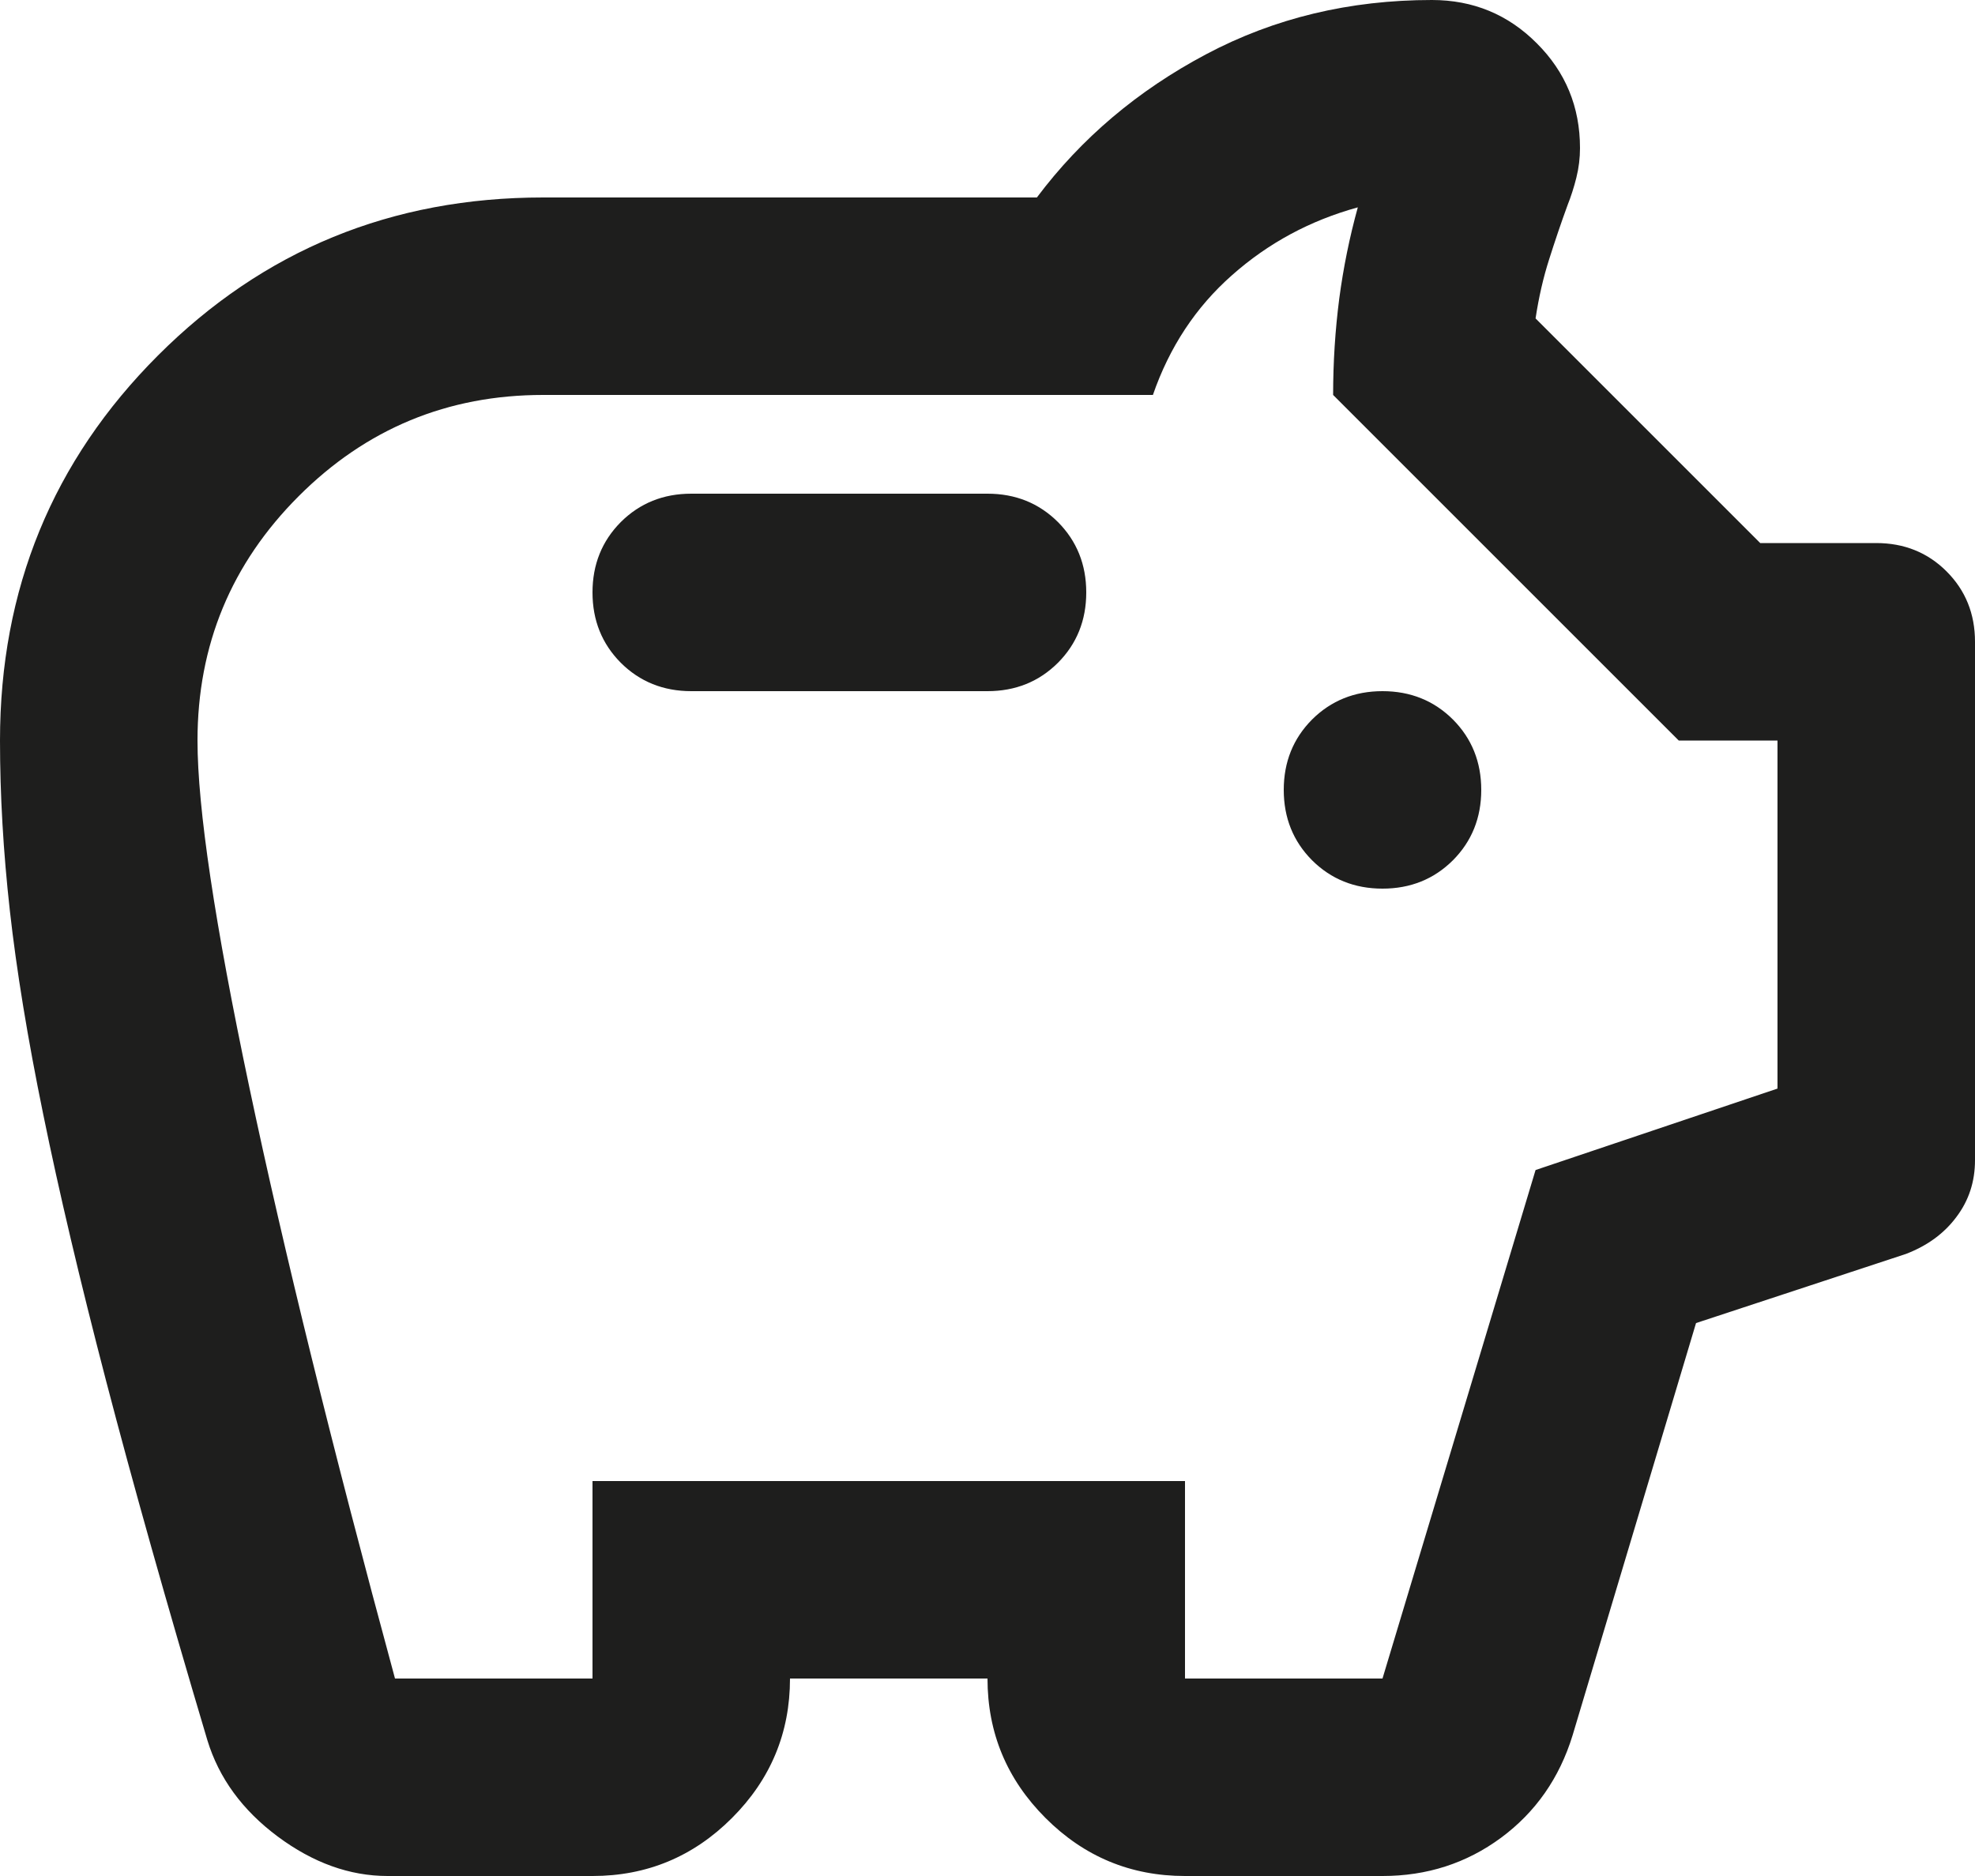
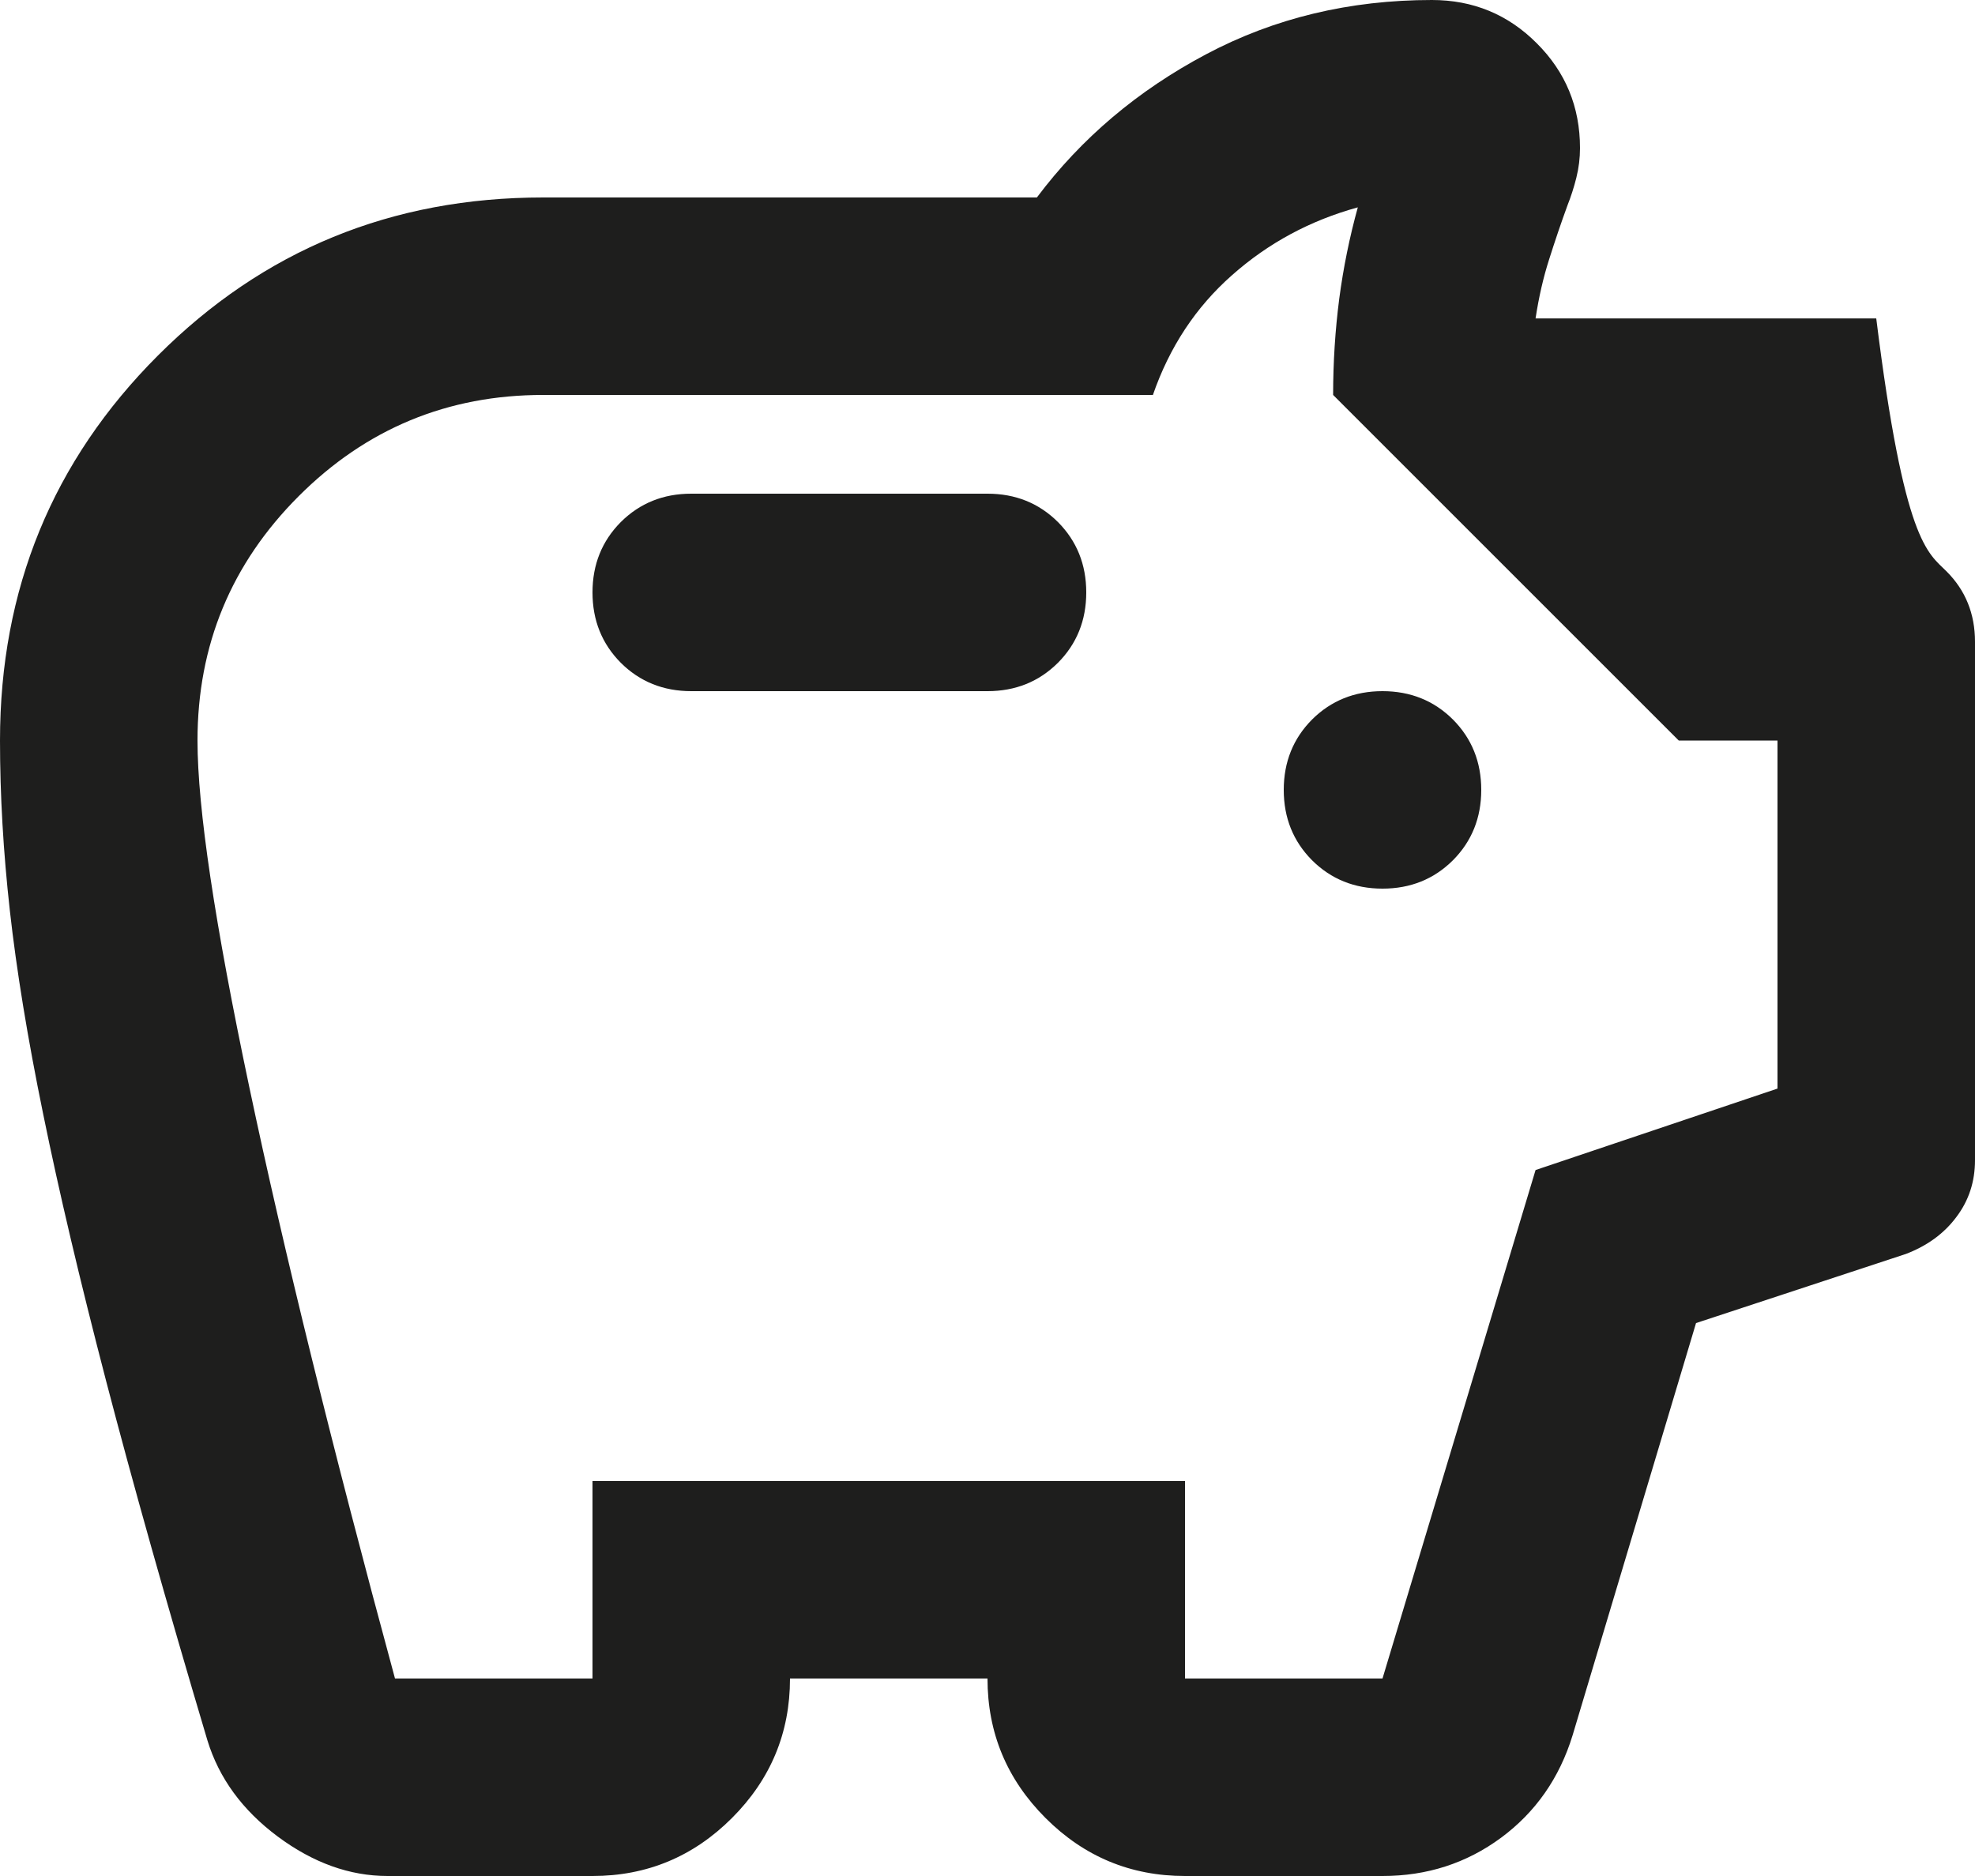
<svg xmlns="http://www.w3.org/2000/svg" fill="none" height="100%" overflow="visible" preserveAspectRatio="none" style="display: block;" viewBox="0 0 20 19" width="100%">
-   <path d="M3.925 19C3.542 19 3.171 18.867 2.812 18.6C2.454 18.333 2.217 18.008 2.1 17.625C1.683 16.225 1.342 15.012 1.075 13.988C0.808 12.963 0.596 12.062 0.438 11.287C0.279 10.512 0.167 9.825 0.1 9.225C0.033 8.625 0 8.05 0 7.5C0 5.967 0.533 4.667 1.6 3.6C2.667 2.533 3.967 2 5.5 2H10.5C10.95 1.4 11.521 0.917 12.213 0.55C12.904 0.183 13.667 0 14.5 0C14.917 0 15.271 0.146 15.562 0.438C15.854 0.729 16 1.083 16 1.5C16 1.6 15.988 1.7 15.963 1.8C15.938 1.9 15.908 1.992 15.875 2.075C15.808 2.258 15.746 2.442 15.688 2.625C15.629 2.808 15.583 3.008 15.55 3.225L17.825 5.5H19C19.283 5.5 19.521 5.596 19.712 5.787C19.904 5.979 20 6.217 20 6.5V11.75C20 11.967 19.938 12.158 19.812 12.325C19.688 12.492 19.517 12.617 19.3 12.7L17.175 13.4L15.925 17.575C15.792 18.008 15.55 18.354 15.2 18.613C14.85 18.871 14.45 19 14 19H12C11.45 19 10.979 18.804 10.588 18.413C10.196 18.021 10 17.55 10 17H8C8 17.55 7.804 18.021 7.412 18.413C7.021 18.804 6.55 19 6 19H3.925ZM4 17H6V15H12V17H14L15.55 11.85L18 11.025V7.5H17L13.5 4C13.5 3.667 13.521 3.342 13.562 3.025C13.604 2.708 13.667 2.4 13.75 2.1C13.267 2.233 12.842 2.462 12.475 2.788C12.108 3.112 11.842 3.517 11.675 4H5.5C4.533 4 3.708 4.342 3.025 5.025C2.342 5.708 2 6.533 2 7.5C2 8.183 2.175 9.354 2.525 11.012C2.875 12.671 3.367 14.667 4 17ZM14 9C14.283 9 14.521 8.904 14.713 8.713C14.904 8.521 15 8.283 15 8C15 7.717 14.904 7.479 14.713 7.287C14.521 7.096 14.283 7 14 7C13.717 7 13.479 7.096 13.287 7.287C13.096 7.479 13 7.717 13 8C13 8.283 13.096 8.521 13.287 8.713C13.479 8.904 13.717 9 14 9ZM10 7C10.283 7 10.521 6.904 10.713 6.713C10.904 6.521 11 6.283 11 6C11 5.717 10.904 5.479 10.713 5.287C10.521 5.096 10.283 5 10 5H7C6.717 5 6.479 5.096 6.287 5.287C6.096 5.479 6 5.717 6 6C6 6.283 6.096 6.521 6.287 6.713C6.479 6.904 6.717 7 7 7H10Z" fill="#030302" fill-opacity="0.89" id="Vector" />
+   <path d="M3.925 19C3.542 19 3.171 18.867 2.812 18.6C2.454 18.333 2.217 18.008 2.1 17.625C1.683 16.225 1.342 15.012 1.075 13.988C0.808 12.963 0.596 12.062 0.438 11.287C0.279 10.512 0.167 9.825 0.1 9.225C0.033 8.625 0 8.05 0 7.5C0 5.967 0.533 4.667 1.6 3.6C2.667 2.533 3.967 2 5.5 2H10.5C10.95 1.4 11.521 0.917 12.213 0.55C12.904 0.183 13.667 0 14.5 0C14.917 0 15.271 0.146 15.562 0.438C15.854 0.729 16 1.083 16 1.5C16 1.6 15.988 1.7 15.963 1.8C15.938 1.9 15.908 1.992 15.875 2.075C15.808 2.258 15.746 2.442 15.688 2.625C15.629 2.808 15.583 3.008 15.55 3.225H19C19.283 5.5 19.521 5.596 19.712 5.787C19.904 5.979 20 6.217 20 6.5V11.75C20 11.967 19.938 12.158 19.812 12.325C19.688 12.492 19.517 12.617 19.3 12.7L17.175 13.4L15.925 17.575C15.792 18.008 15.55 18.354 15.2 18.613C14.85 18.871 14.45 19 14 19H12C11.45 19 10.979 18.804 10.588 18.413C10.196 18.021 10 17.55 10 17H8C8 17.55 7.804 18.021 7.412 18.413C7.021 18.804 6.55 19 6 19H3.925ZM4 17H6V15H12V17H14L15.55 11.85L18 11.025V7.5H17L13.5 4C13.5 3.667 13.521 3.342 13.562 3.025C13.604 2.708 13.667 2.4 13.75 2.1C13.267 2.233 12.842 2.462 12.475 2.788C12.108 3.112 11.842 3.517 11.675 4H5.5C4.533 4 3.708 4.342 3.025 5.025C2.342 5.708 2 6.533 2 7.5C2 8.183 2.175 9.354 2.525 11.012C2.875 12.671 3.367 14.667 4 17ZM14 9C14.283 9 14.521 8.904 14.713 8.713C14.904 8.521 15 8.283 15 8C15 7.717 14.904 7.479 14.713 7.287C14.521 7.096 14.283 7 14 7C13.717 7 13.479 7.096 13.287 7.287C13.096 7.479 13 7.717 13 8C13 8.283 13.096 8.521 13.287 8.713C13.479 8.904 13.717 9 14 9ZM10 7C10.283 7 10.521 6.904 10.713 6.713C10.904 6.521 11 6.283 11 6C11 5.717 10.904 5.479 10.713 5.287C10.521 5.096 10.283 5 10 5H7C6.717 5 6.479 5.096 6.287 5.287C6.096 5.479 6 5.717 6 6C6 6.283 6.096 6.521 6.287 6.713C6.479 6.904 6.717 7 7 7H10Z" fill="#030302" fill-opacity="0.89" id="Vector" />
</svg>